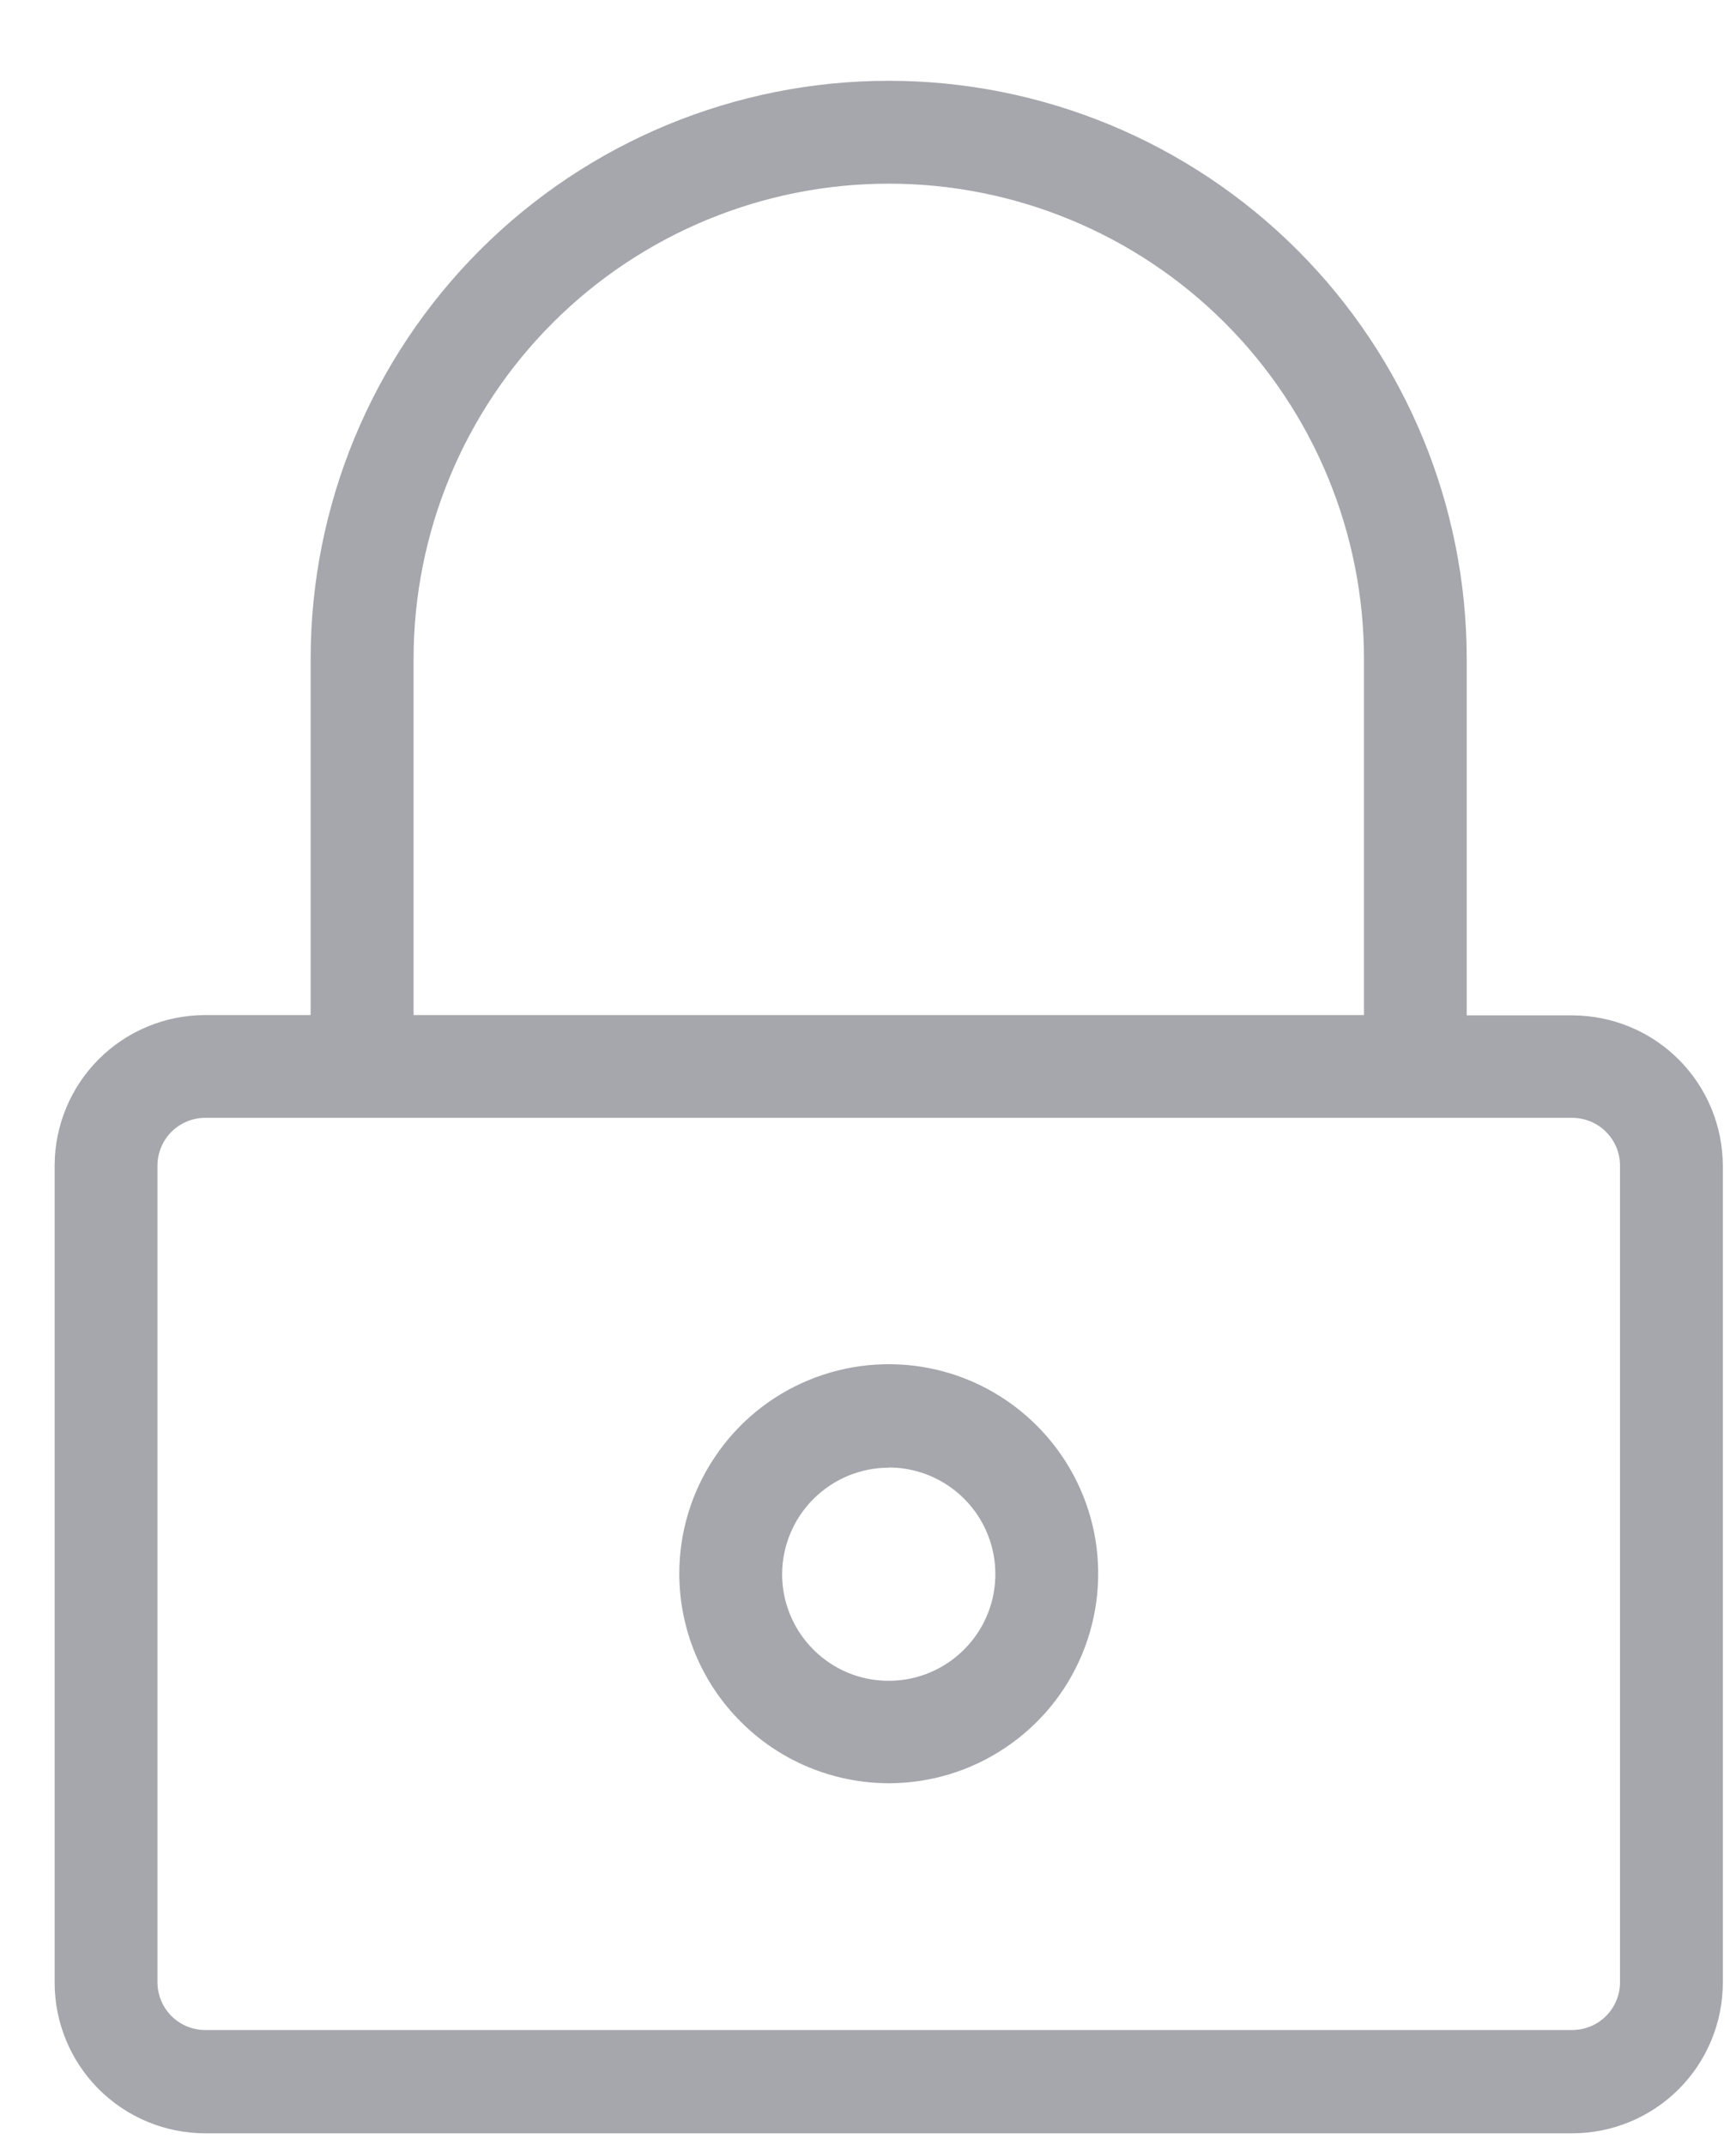
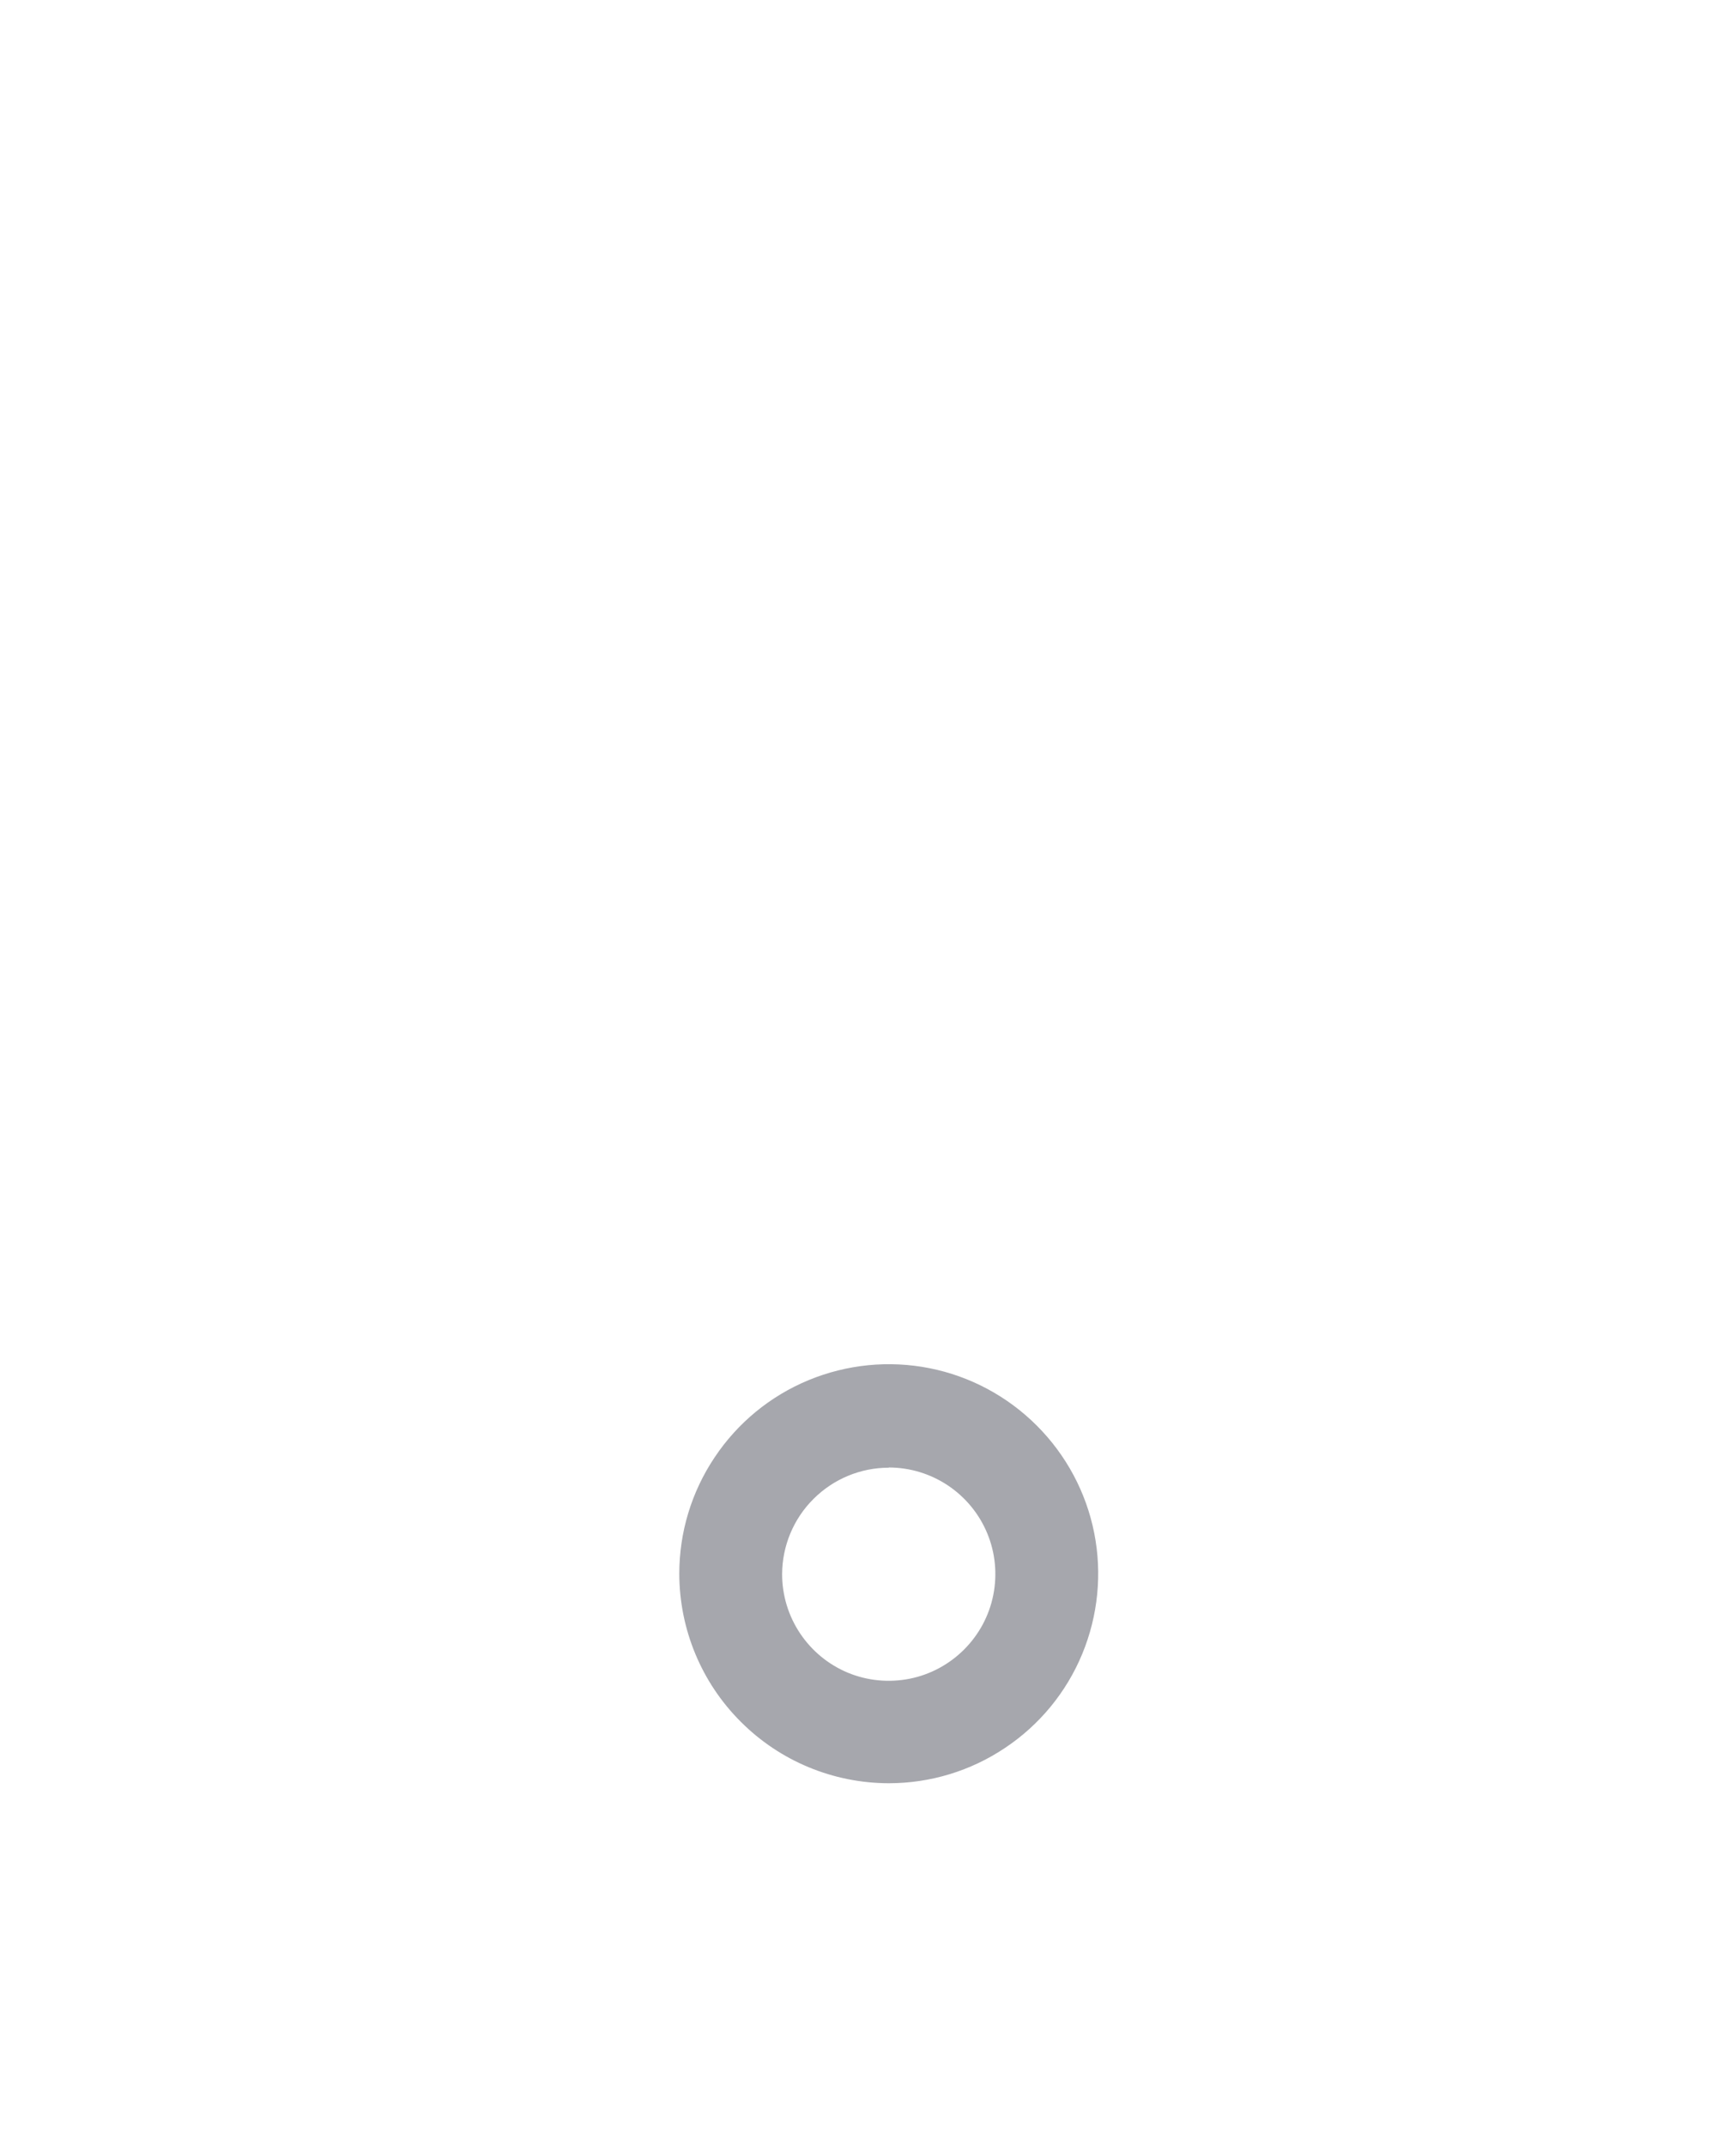
<svg xmlns="http://www.w3.org/2000/svg" width="17" height="21" viewBox="0 0 17 21" fill="none">
-   <path d="M2.007 20.884H15.399C15.789 20.883 16.163 20.728 16.439 20.452C16.715 20.176 16.87 19.802 16.871 19.412V11.412C16.87 11.022 16.715 10.648 16.439 10.372C16.163 10.096 15.789 9.941 15.399 9.94H14.363V6.451C14.363 4.95 13.767 3.51 12.705 2.448C11.643 1.387 10.204 0.791 8.703 0.791C7.201 0.791 5.761 1.387 4.7 2.448C3.638 3.51 3.042 4.95 3.042 6.451V9.937H2.007C1.617 9.938 1.243 10.093 0.967 10.369C0.691 10.645 0.536 11.019 0.535 11.409V19.409C0.535 19.8 0.69 20.174 0.966 20.451C1.242 20.727 1.616 20.883 2.007 20.884ZM4.05 6.451C4.05 5.217 4.54 4.033 5.413 3.16C6.286 2.288 7.469 1.798 8.704 1.798C9.938 1.798 11.121 2.288 11.994 3.16C12.867 4.033 13.357 5.217 13.357 6.451V9.937H4.05V6.451ZM1.542 11.408C1.543 11.285 1.592 11.167 1.679 11.08C1.766 10.993 1.884 10.944 2.007 10.943H15.399C15.522 10.944 15.64 10.993 15.727 11.08C15.814 11.167 15.864 11.285 15.864 11.408V19.408C15.864 19.531 15.814 19.649 15.727 19.736C15.64 19.823 15.522 19.872 15.399 19.873H2.007C1.884 19.872 1.766 19.823 1.679 19.736C1.592 19.649 1.543 19.531 1.542 19.408V11.408Z" fill="#A6A7AD" />
  <path d="M8.703 17.457C9.109 17.457 9.505 17.337 9.842 17.111C10.18 16.886 10.443 16.566 10.598 16.191C10.753 15.816 10.794 15.404 10.715 15.006C10.636 14.608 10.44 14.243 10.153 13.956C9.866 13.669 9.501 13.473 9.103 13.394C8.705 13.315 8.293 13.356 7.918 13.511C7.543 13.666 7.223 13.929 6.998 14.267C6.772 14.604 6.652 15 6.652 15.406C6.653 15.95 6.869 16.471 7.254 16.855C7.638 17.24 8.159 17.456 8.703 17.457ZM8.703 14.366C8.909 14.366 9.111 14.427 9.283 14.542C9.455 14.657 9.589 14.82 9.668 15.011C9.747 15.201 9.767 15.411 9.727 15.614C9.687 15.816 9.587 16.002 9.441 16.148C9.295 16.294 9.109 16.394 8.907 16.434C8.704 16.474 8.494 16.454 8.303 16.375C8.113 16.296 7.95 16.162 7.835 15.99C7.72 15.818 7.659 15.617 7.659 15.41C7.66 15.134 7.77 14.869 7.966 14.674C8.162 14.478 8.427 14.368 8.703 14.368V14.366Z" fill="#A6A7AD" />
</svg>